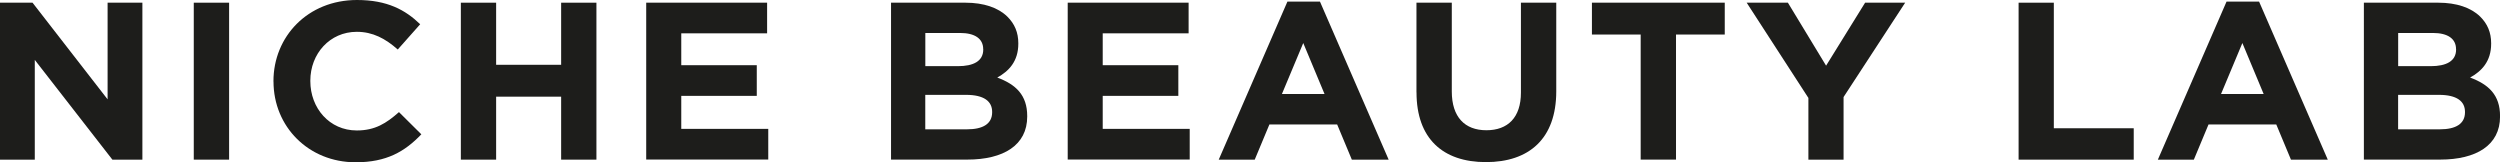
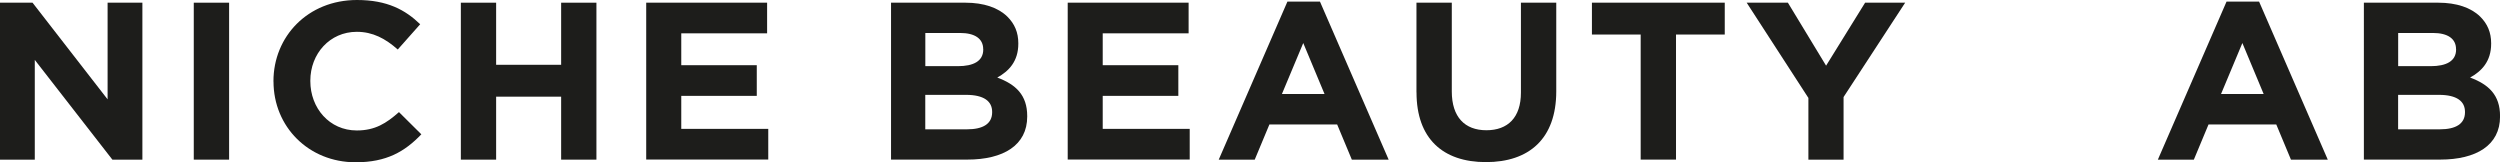
<svg xmlns="http://www.w3.org/2000/svg" id="Capa_1" viewBox="0 0 454.92 29.54">
  <defs>
    <style>.cls-1{fill:#1d1d1b;}</style>
  </defs>
  <path class="cls-1" d="m0,.49h5.92l13.66,17.59V.49h6.33v28.56h-5.46L6.33,10.9v18.15H0V.49Z" />
  <path class="cls-1" d="m35.26.49h6.43v28.56h-6.43V.49Z" />
  <path class="cls-1" d="m49.76,14.85v-.08c0-8.11,6.24-14.77,15.2-14.77,5.5,0,8.8,1.8,11.5,4.41l-4.08,4.6c-2.25-1.99-4.55-3.22-7.45-3.22-4.93,0-8.46,4-8.46,8.89v.08c0,4.9,3.46,8.98,8.46,8.98,3.33,0,5.37-1.31,7.67-3.34l4.07,4.04c-3,3.14-6.33,5.09-11.95,5.09-8.58,0-14.95-6.49-14.95-14.69Z" />
  <path class="cls-1" d="m83.86.49h6.42v11.3h11.83V.49h6.42v28.56h-6.42v-11.46h-11.83v11.46h-6.42V.49Z" />
  <path class="cls-1" d="m117.59.49h22v5.58h-15.62v5.8h13.74v5.58h-13.74v6h15.83v5.58h-22.21V.49Z" />
  <path class="cls-1" d="m162.13.49h13.55c3.33,0,5.95.9,7.62,2.53,1.33,1.31,2,2.89,2,4.85v.09c0,3.22-1.75,5.01-3.83,6.15,3.38,1.26,5.45,3.18,5.45,7.02v.08c0,5.22-4.33,7.83-10.9,7.83h-13.88V.49Zm16.78,8.45c0-1.89-1.5-2.94-4.2-2.94h-6.33v6.04h5.92c2.83,0,4.62-.91,4.62-3.03v-.07Zm-3.12,8.32h-7.42v6.27h7.63c2.83,0,4.54-.98,4.54-3.1v-.07c0-1.92-1.47-3.1-4.75-3.1Z" />
  <path class="cls-1" d="m194.29.49h22v5.58h-15.63v5.8h13.76v5.58h-13.76v6h15.83v5.58h-22.2V.49Z" />
  <path class="cls-1" d="m234.27.29h5.92l12.5,28.76h-6.7l-2.67-6.4h-12.33l-2.67,6.4h-6.55L234.27.29Zm6.75,16.81l-3.87-9.27-3.88,9.27h7.75Z" />
  <path class="cls-1" d="m257.75,16.81V.49h6.43v16.16c0,4.65,2.37,7.05,6.29,7.05s6.29-2.32,6.29-6.85V.49h6.43v16.12c0,8.65-4.96,12.89-12.8,12.89s-12.63-4.29-12.63-12.69Z" />
  <path class="cls-1" d="m298.55,6.28h-8.87V.49h24.17v5.79h-8.87v22.76h-6.43V6.28Z" />
  <path class="cls-1" d="m329.05,17.79L317.84.49h7.5l6.95,11.46,7.1-11.46h7.29l-11.21,17.17v11.39h-6.4v-11.26Z" />
-   <path class="cls-1" d="m367.31.49h6.42v22.85h14.54v5.71h-20.95V.49Z" />
  <path class="cls-1" d="m405.16.29h5.92l12.5,28.76h-6.7l-2.67-6.4h-12.33l-2.67,6.4h-6.55L405.16.29Zm6.75,16.81l-3.87-9.27-3.88,9.27h7.75Z" />
  <path class="cls-1" d="m430.14.49h13.55c3.33,0,5.95.9,7.62,2.53,1.33,1.31,2,2.89,2,4.85v.09c0,3.22-1.75,5.01-3.83,6.15,3.38,1.26,5.45,3.18,5.45,7.02v.08c0,5.22-4.33,7.83-10.9,7.83h-13.88V.49Zm16.78,8.45c0-1.89-1.5-2.94-4.2-2.94h-6.33v6.04h5.92c2.83,0,4.62-.91,4.62-3.03v-.07Zm-3.12,8.32h-7.42v6.27h7.63c2.83,0,4.54-.98,4.54-3.1v-.07c0-1.92-1.46-3.1-4.75-3.1Z" />
</svg>